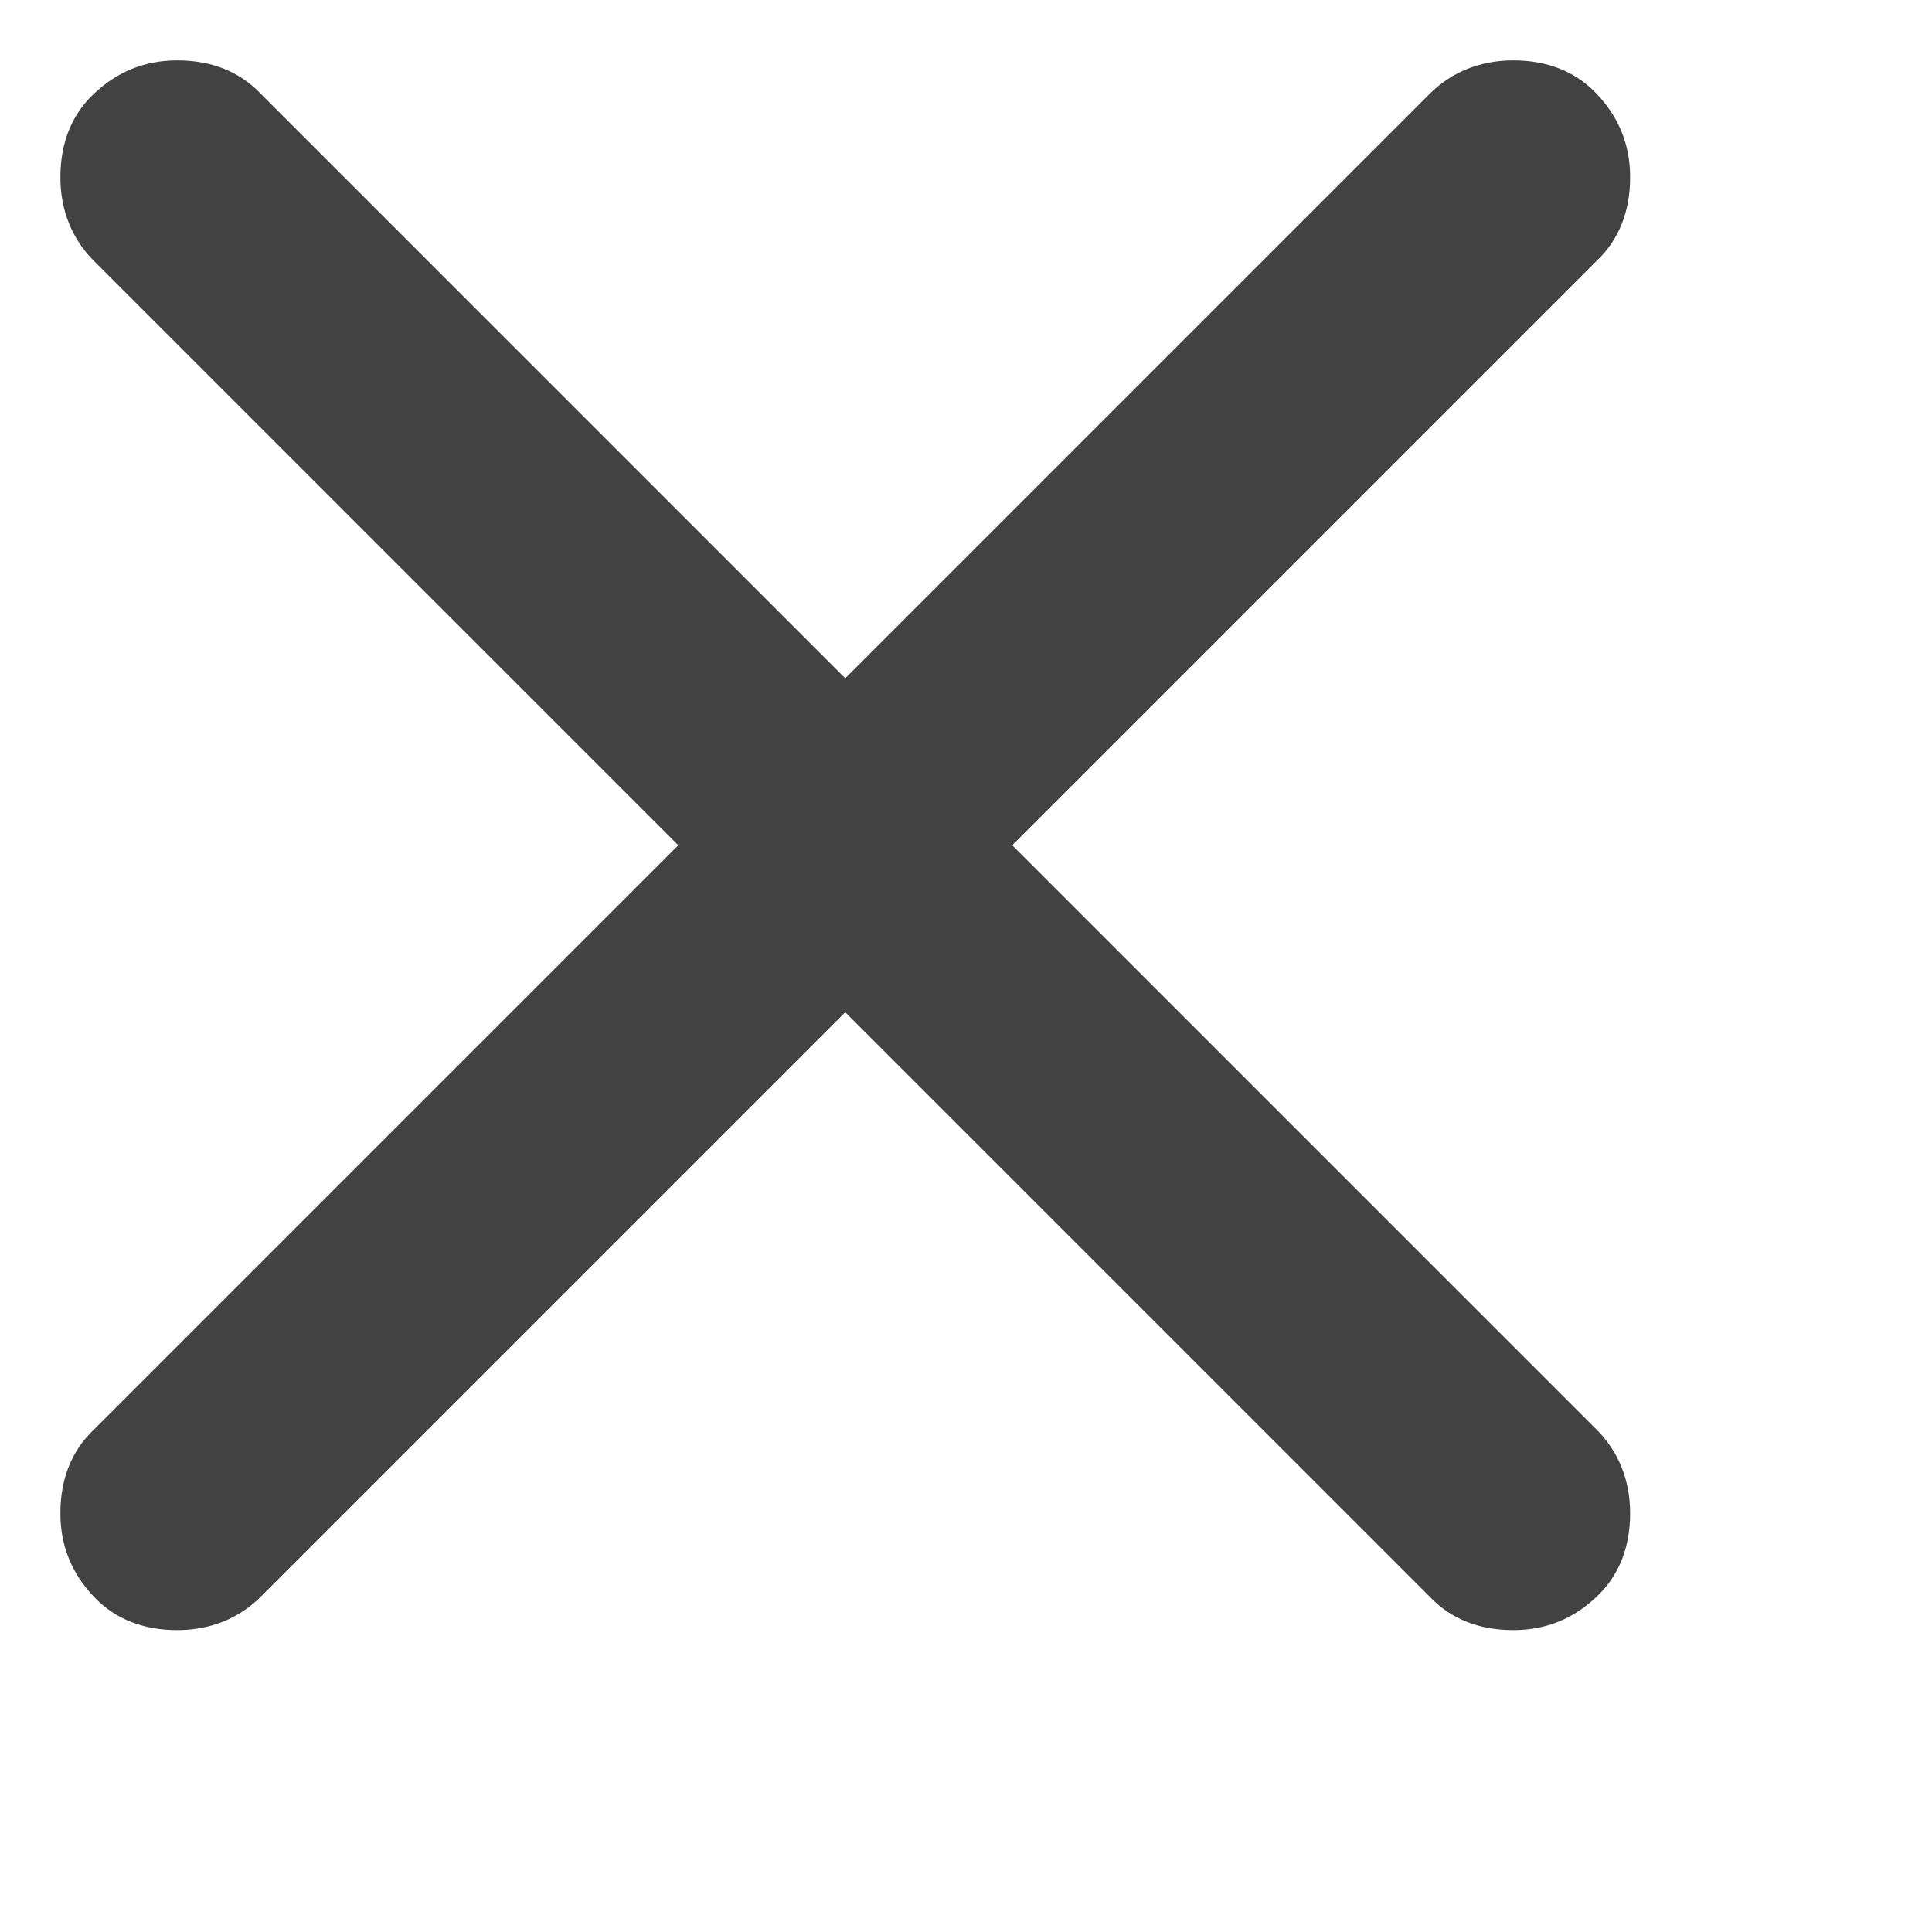
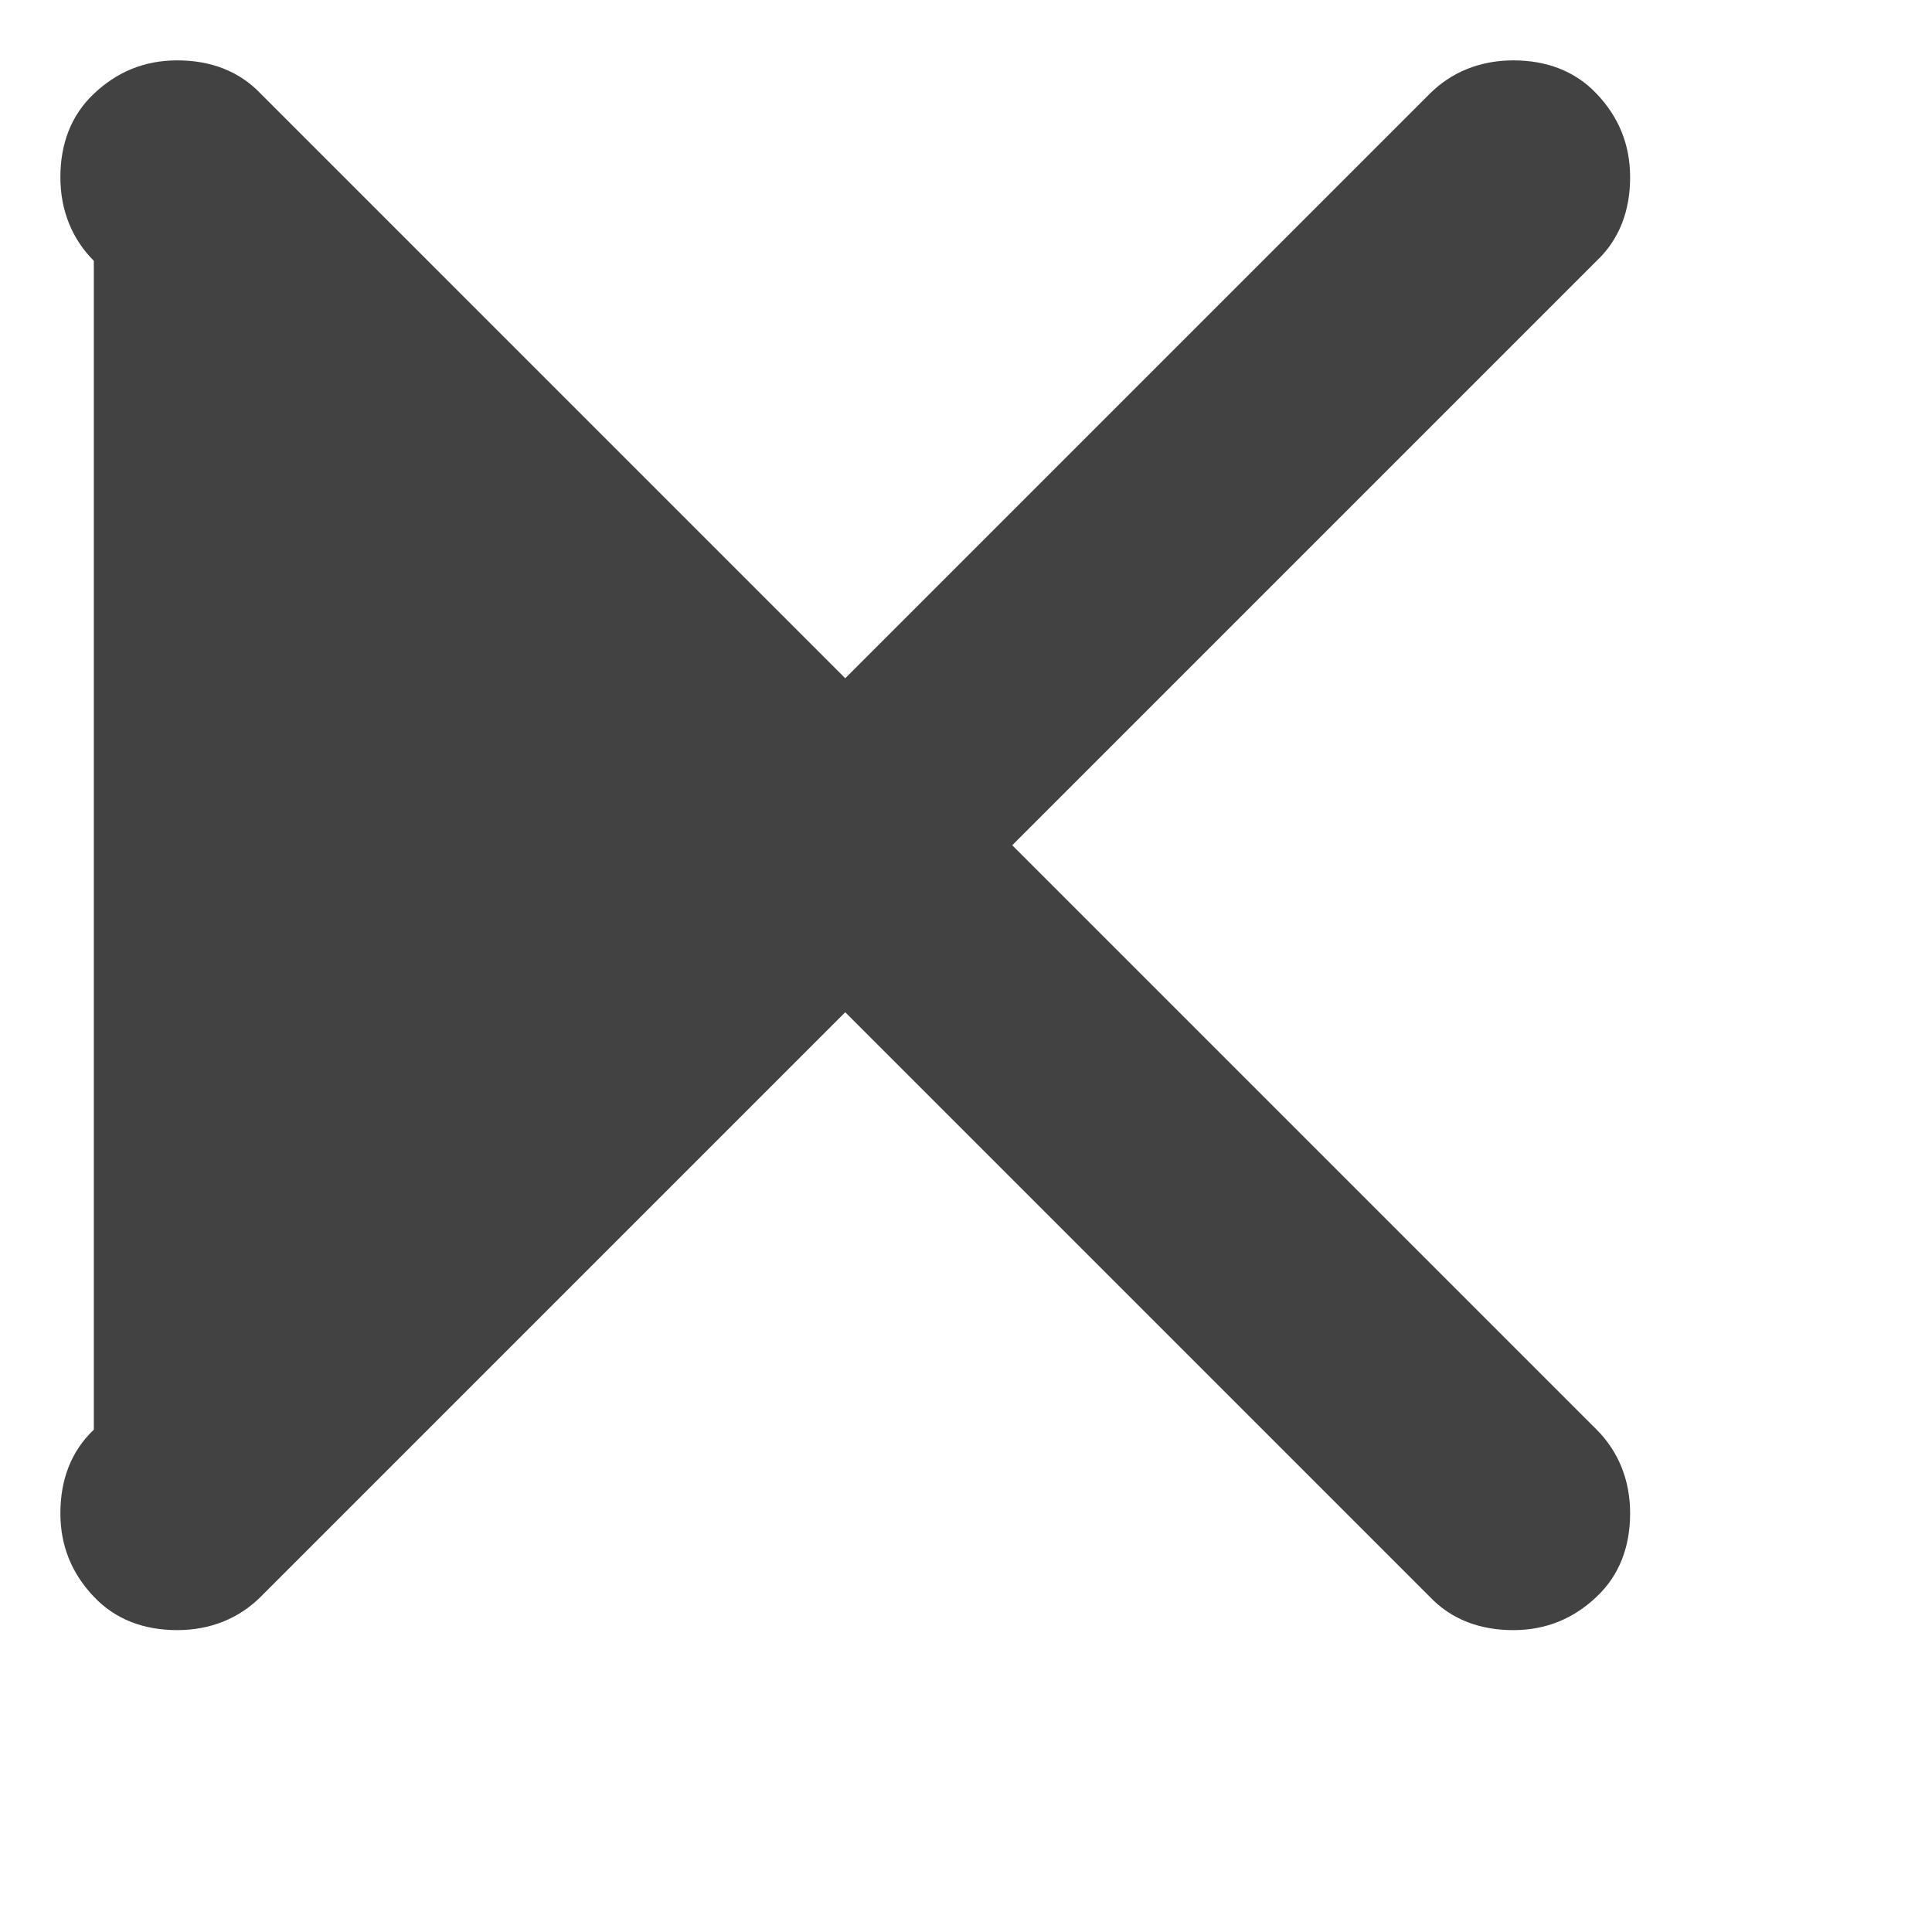
<svg xmlns="http://www.w3.org/2000/svg" class="sc-iJnaPW bZOGqu MuiSvgIcon-root MuiSvgIcon-fontSizeMedium sc-ilhmMj jmIqBr" focusable="false" aria-hidden="true" viewBox="0 0 16 16" width="16" height="16" fill="none">
-   <path d="M7 8.383L2.16 13.223C1.982 13.401 1.745 13.5 1.468 13.5C1.191 13.5 0.954 13.411 0.777 13.223C0.599 13.036 0.5 12.809 0.5 12.532C0.5 12.255 0.589 12.018 0.777 11.84L5.617 7L0.777 2.16C0.599 1.982 0.5 1.745 0.5 1.468C0.5 1.191 0.589 0.954 0.777 0.777C0.964 0.599 1.191 0.5 1.468 0.5C1.745 0.5 1.982 0.589 2.16 0.777L7 5.617L11.84 0.777C12.018 0.599 12.255 0.5 12.532 0.5C12.809 0.5 13.046 0.589 13.223 0.777C13.401 0.964 13.5 1.191 13.5 1.468C13.5 1.745 13.411 1.982 13.223 2.16L8.383 7L13.223 11.84C13.401 12.018 13.5 12.255 13.5 12.532C13.5 12.809 13.411 13.046 13.223 13.223C13.036 13.401 12.809 13.5 12.532 13.5C12.255 13.5 12.018 13.411 11.84 13.223L7 8.383Z" fill="#424242" />
+   <path d="M7 8.383L2.16 13.223C1.982 13.401 1.745 13.5 1.468 13.5C1.191 13.5 0.954 13.411 0.777 13.223C0.599 13.036 0.5 12.809 0.5 12.532C0.5 12.255 0.589 12.018 0.777 11.84L0.777 2.16C0.599 1.982 0.5 1.745 0.5 1.468C0.5 1.191 0.589 0.954 0.777 0.777C0.964 0.599 1.191 0.5 1.468 0.5C1.745 0.5 1.982 0.589 2.16 0.777L7 5.617L11.84 0.777C12.018 0.599 12.255 0.5 12.532 0.5C12.809 0.5 13.046 0.589 13.223 0.777C13.401 0.964 13.5 1.191 13.5 1.468C13.5 1.745 13.411 1.982 13.223 2.16L8.383 7L13.223 11.84C13.401 12.018 13.5 12.255 13.5 12.532C13.5 12.809 13.411 13.046 13.223 13.223C13.036 13.401 12.809 13.5 12.532 13.5C12.255 13.5 12.018 13.411 11.84 13.223L7 8.383Z" fill="#424242" />
</svg>